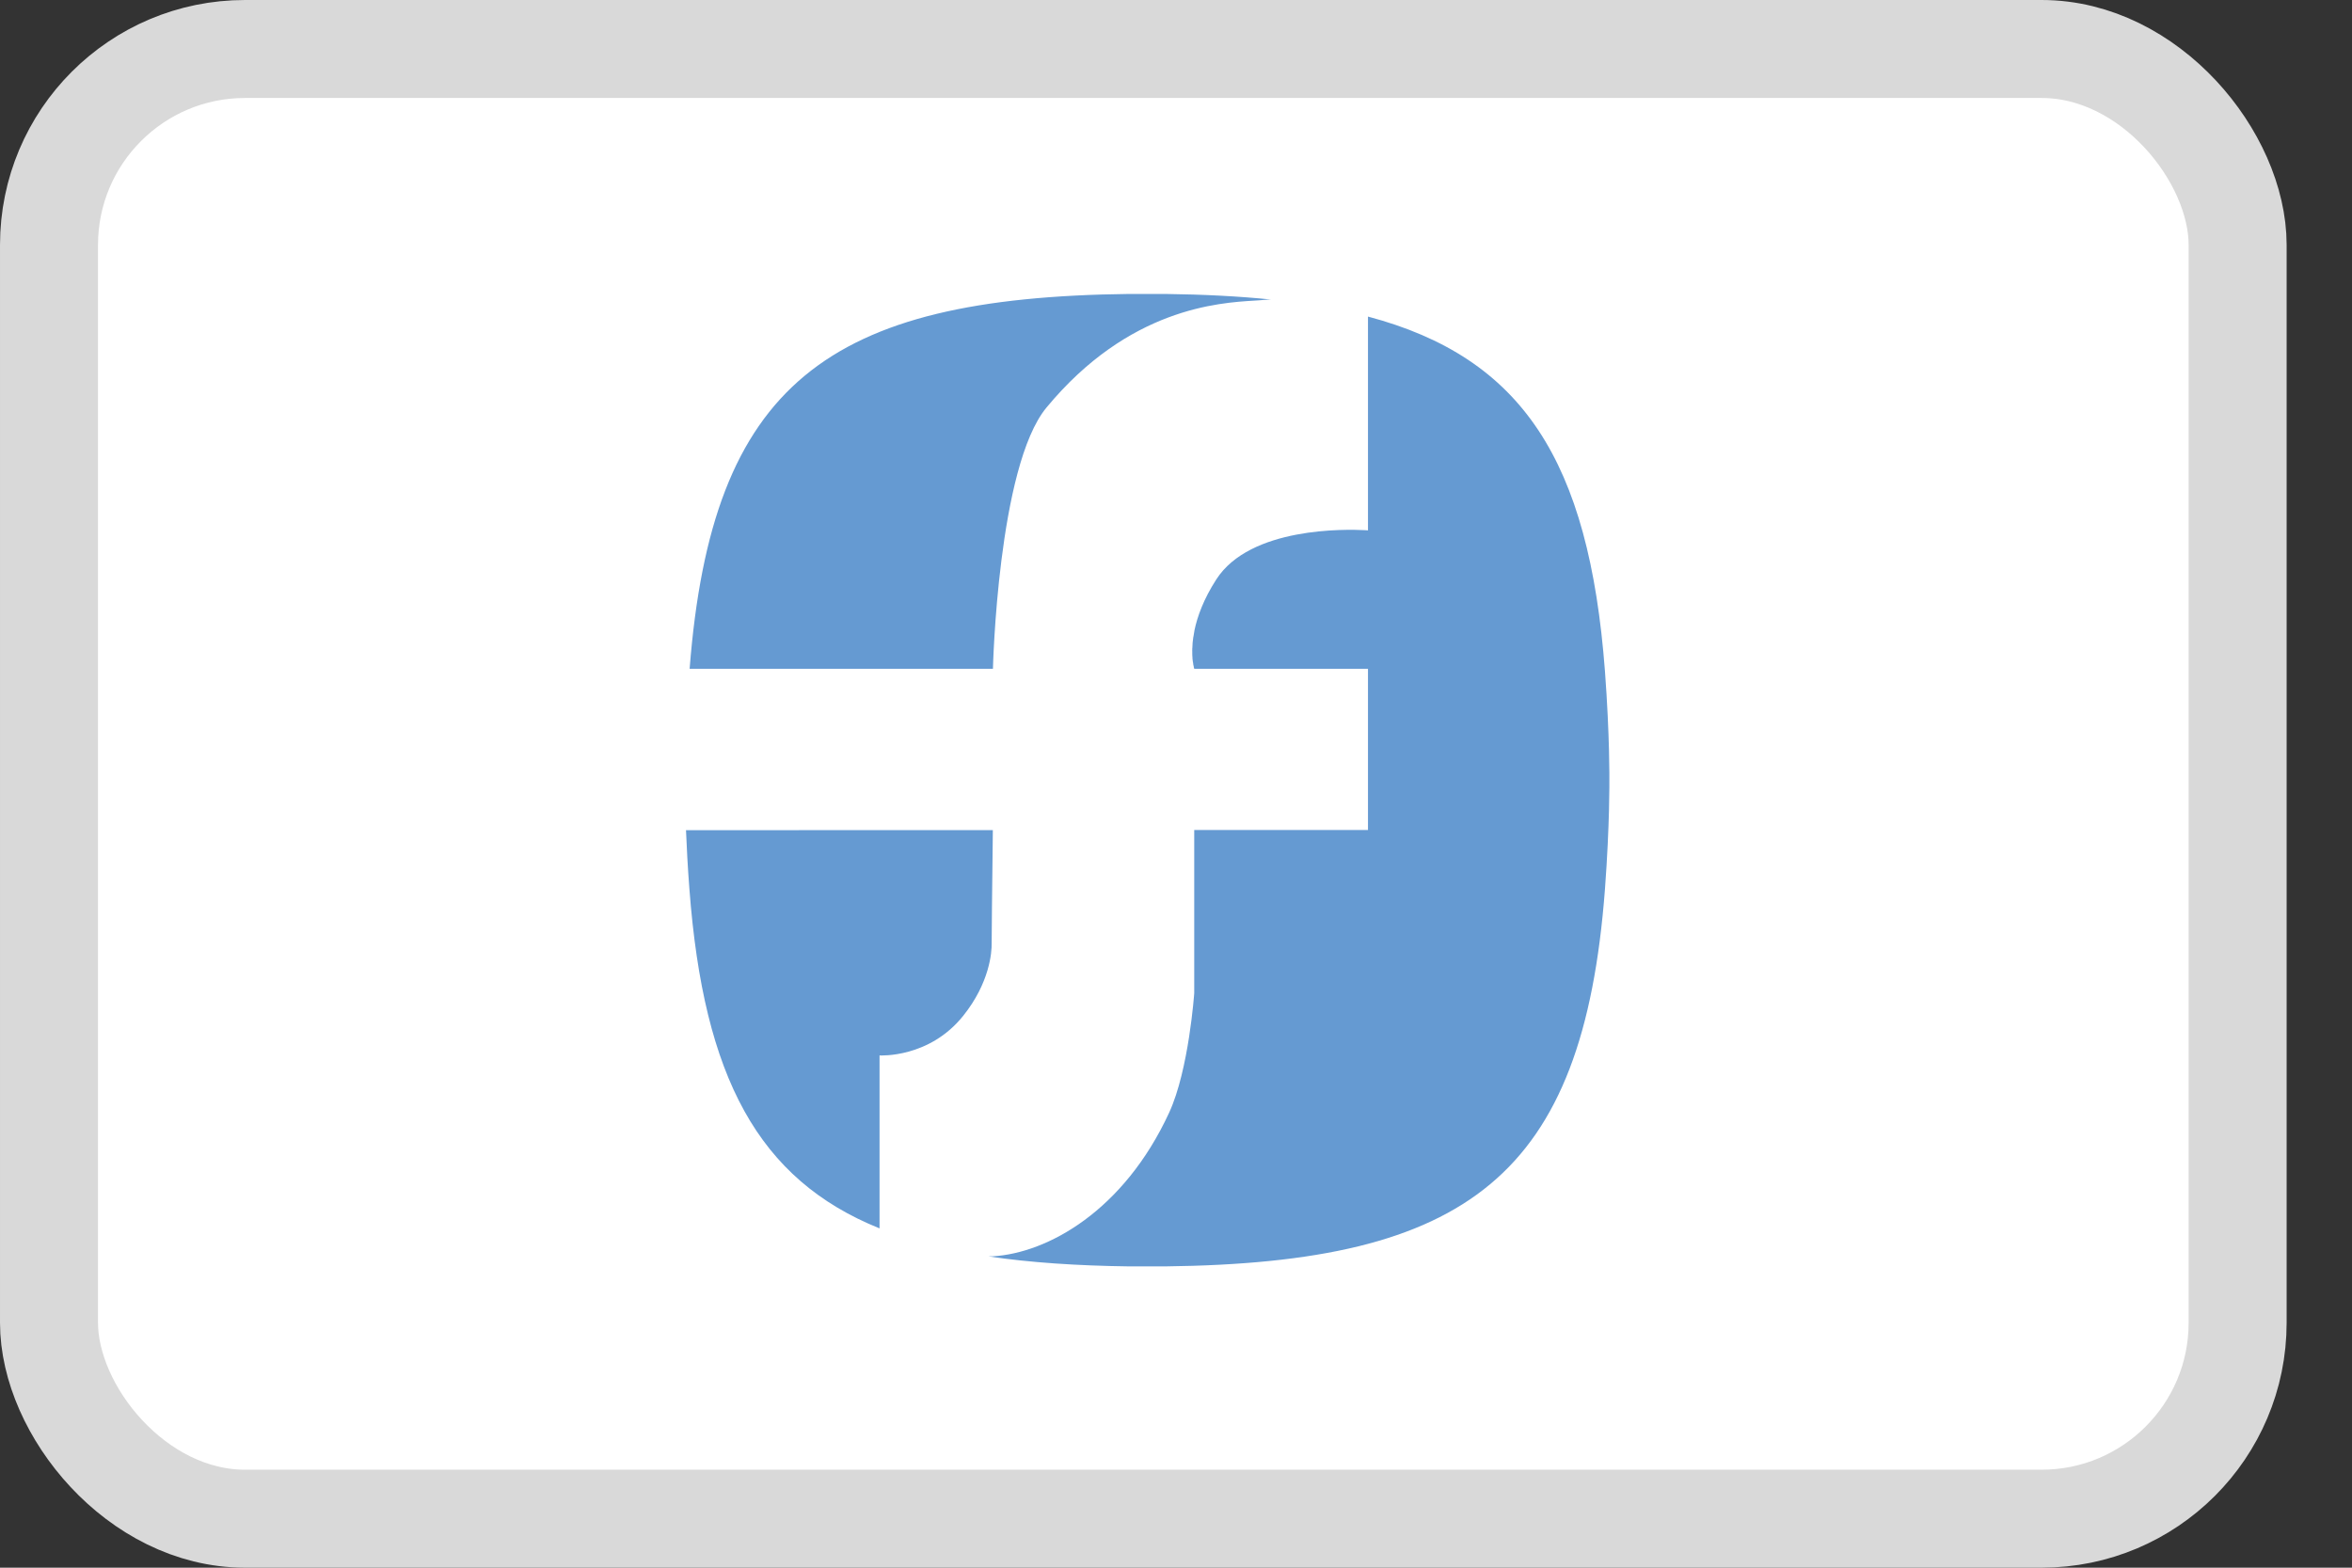
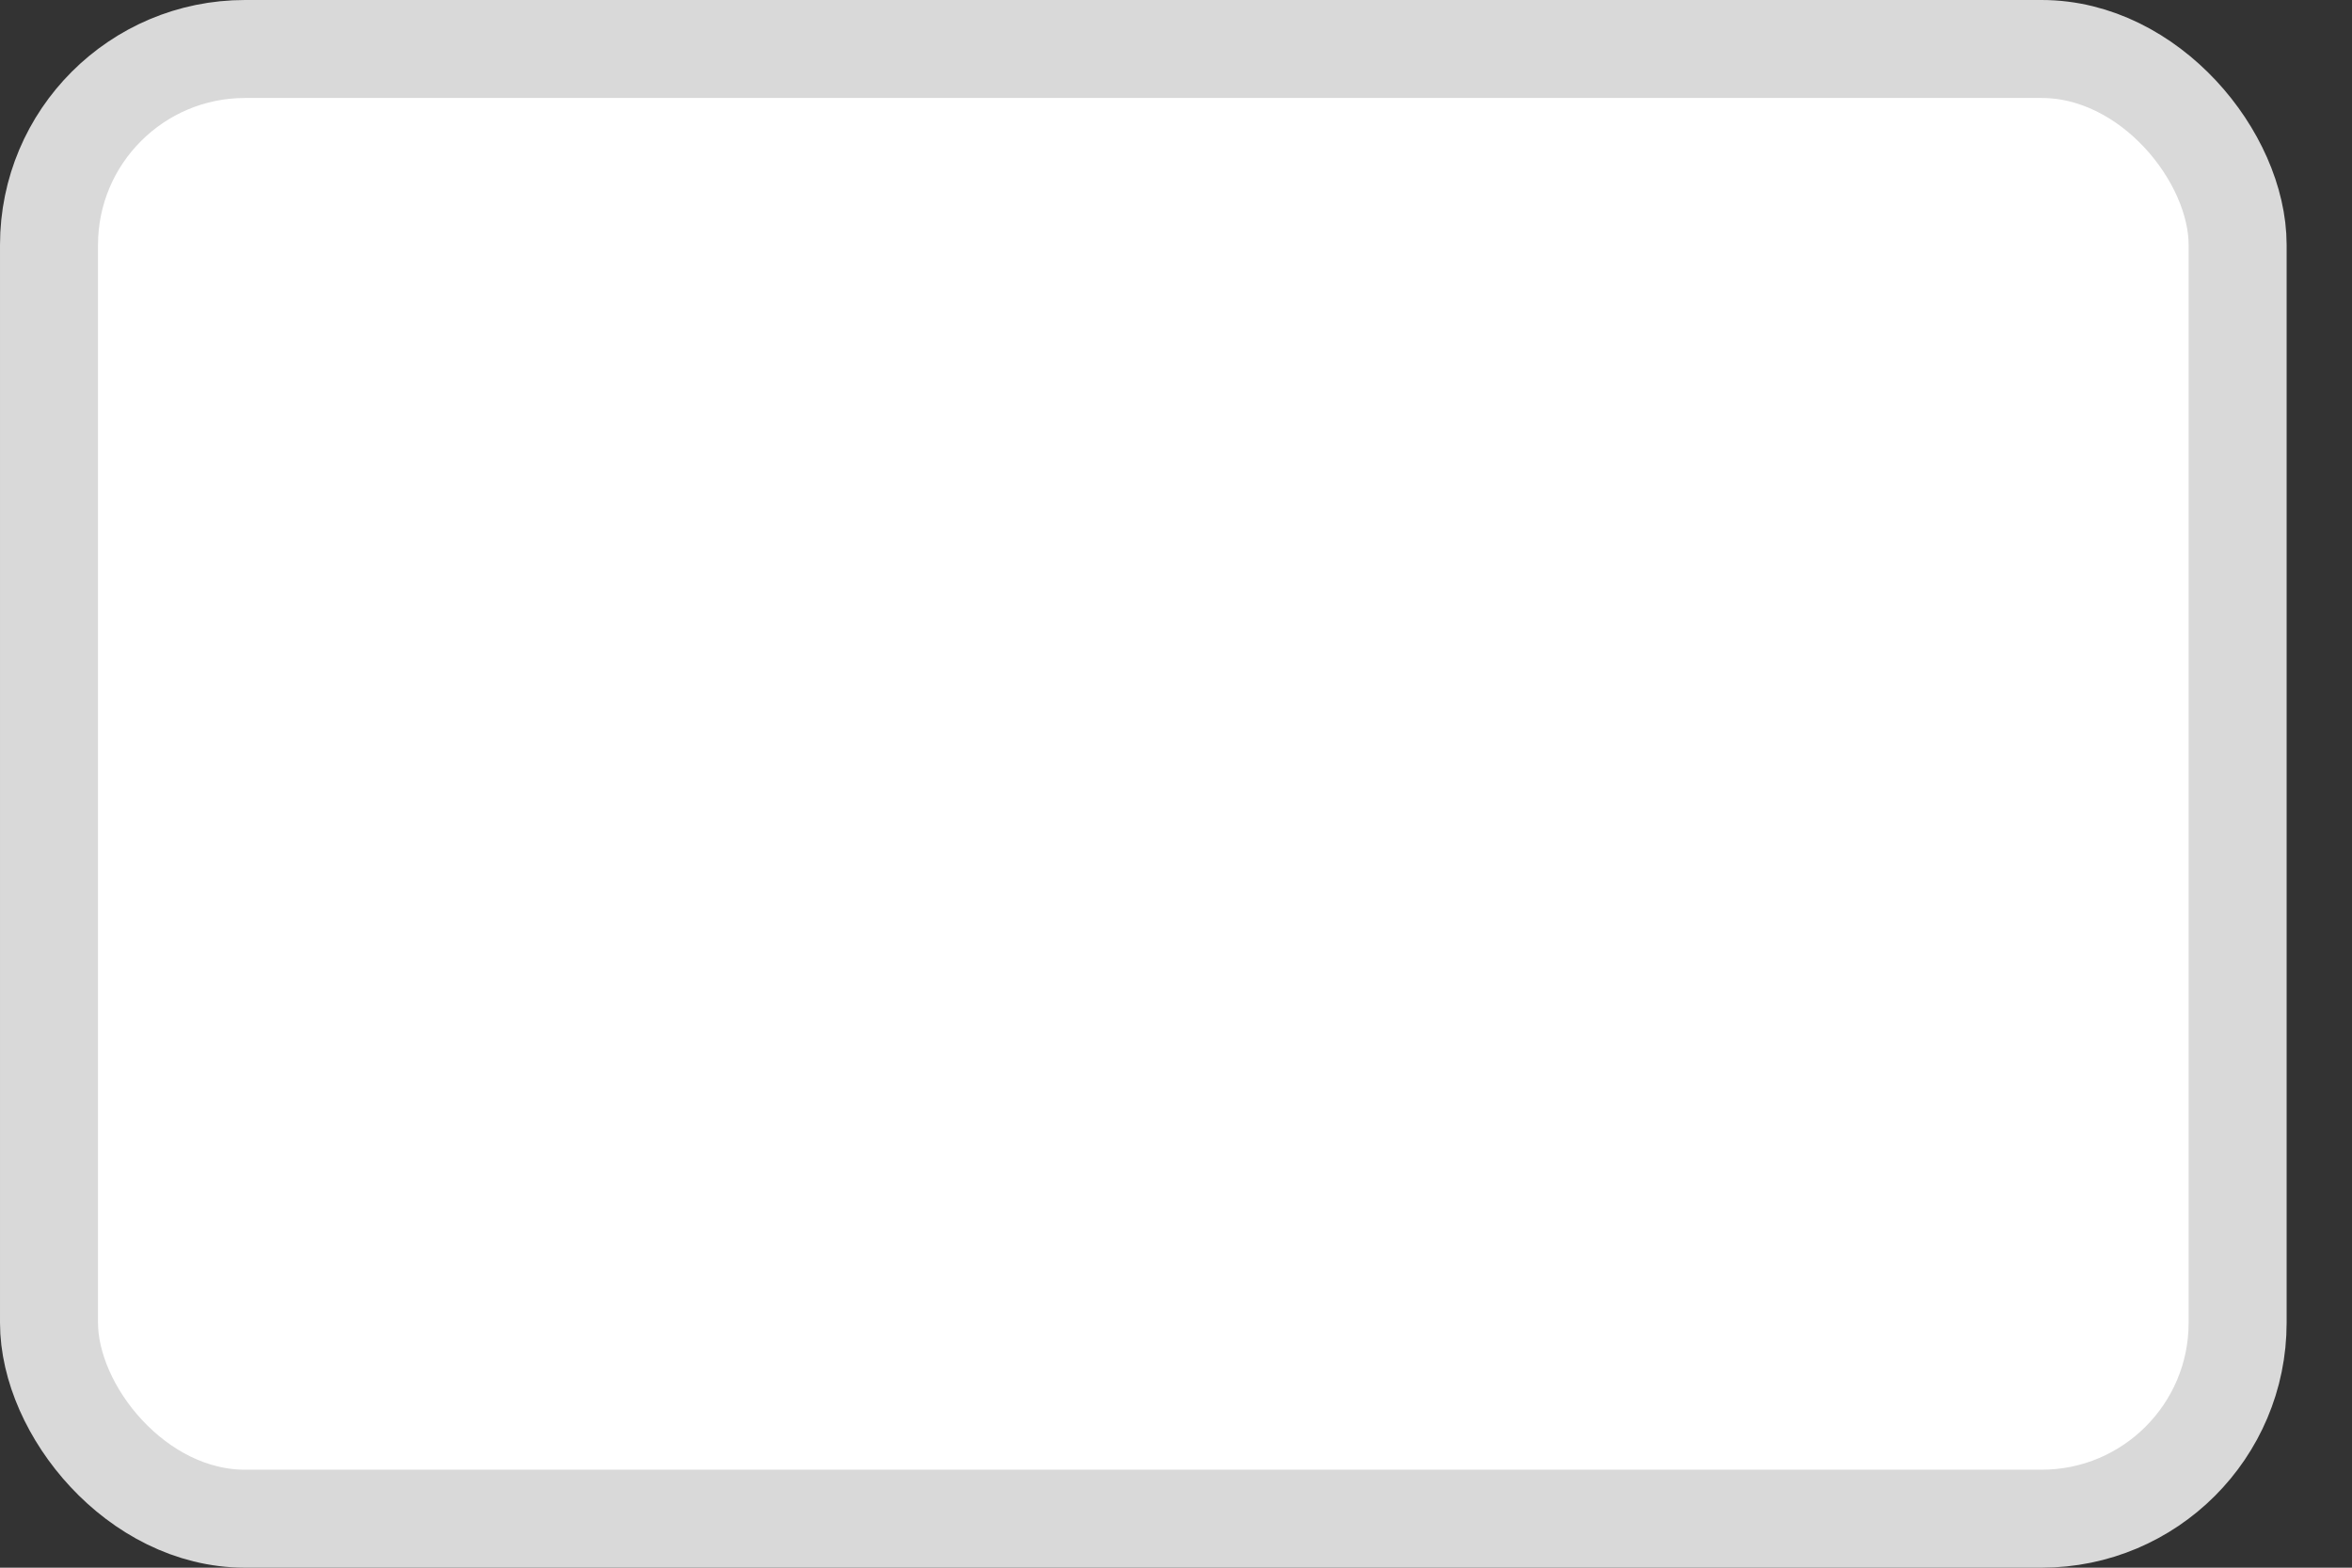
<svg xmlns="http://www.w3.org/2000/svg" fill="none" viewBox="0 0 24 16" height="16" width="24">
  <rect x="0" y="0" width="24" height="16" fill="#333333" stroke="none" />
  <rect stroke="#D9D9D9" fill="white" rx="2" height="15" width="22.333" y="0.5" x="0.5" />
-   <path fill="#659AD2" d="M7.086 6.826H10.049H10.132C10.132 6.826 10.181 4.761 10.678 4.16C11.518 3.144 12.437 3.09 12.802 3.068C12.838 3.066 12.869 3.064 12.894 3.061C12.921 3.058 12.945 3.058 12.969 3.057C12.638 3.023 12.278 3.005 11.888 3C11.841 3 11.795 3 11.748 3H11.665C11.618 3 11.572 3 11.524 3C8.445 3.036 7.263 3.916 7.037 6.826H7.086ZM9.829 10.367C9.482 10.801 8.982 10.772 8.975 10.772V12.537C7.738 12.038 7.18 10.996 7.035 9.076C7.017 8.845 7.007 8.641 7 8.473L10.131 8.472L10.129 8.658C10.125 8.98 10.118 9.606 10.119 9.627C10.121 9.719 10.098 10.031 9.829 10.367ZM13.959 3.231C15.533 3.65 16.214 4.698 16.377 6.849C16.427 7.517 16.422 7.962 16.422 7.962C16.422 7.962 16.427 8.408 16.377 9.076C16.155 12.005 14.975 12.889 11.887 12.925C11.84 12.925 11.571 12.925 11.524 12.925C10.988 12.918 10.512 12.886 10.086 12.823C10.088 12.823 10.09 12.823 10.091 12.823C10.104 12.822 10.117 12.822 10.131 12.822C10.689 12.789 11.467 12.359 11.93 11.356C12.132 10.918 12.186 10.136 12.186 10.136V8.472H12.186V8.471H13.877H13.959V6.826H13.877H12.186L12.186 6.825C12.186 6.825 12.185 6.824 12.185 6.821L12.184 6.818C12.184 6.817 12.184 6.816 12.183 6.814C12.183 6.812 12.182 6.81 12.181 6.807L12.181 6.802C12.179 6.797 12.178 6.793 12.177 6.786C12.177 6.785 12.177 6.783 12.176 6.781C12.176 6.78 12.176 6.778 12.176 6.777C12.175 6.771 12.174 6.765 12.173 6.757C12.172 6.755 12.172 6.751 12.171 6.748C12.171 6.747 12.171 6.746 12.171 6.745C12.17 6.737 12.169 6.73 12.168 6.721C12.168 6.719 12.168 6.717 12.168 6.715C12.168 6.712 12.168 6.71 12.168 6.707C12.168 6.705 12.167 6.703 12.167 6.701C12.167 6.694 12.166 6.686 12.166 6.677C12.166 6.675 12.166 6.672 12.166 6.67C12.166 6.667 12.166 6.664 12.166 6.662C12.166 6.658 12.166 6.654 12.166 6.65C12.166 6.643 12.165 6.635 12.166 6.627C12.166 6.624 12.166 6.621 12.166 6.618C12.166 6.615 12.167 6.613 12.167 6.611C12.167 6.597 12.168 6.584 12.169 6.57C12.169 6.569 12.169 6.567 12.169 6.566C12.17 6.563 12.17 6.559 12.17 6.556C12.172 6.54 12.174 6.524 12.176 6.506C12.176 6.505 12.177 6.503 12.177 6.501C12.177 6.5 12.177 6.498 12.178 6.497C12.181 6.477 12.184 6.458 12.188 6.437L12.188 6.435C12.218 6.291 12.282 6.114 12.411 5.914C12.757 5.375 13.739 5.401 13.928 5.411L13.959 5.413V3.231ZM10.023 12.812L10.023 12.812L10.023 12.812C10.034 12.813 10.045 12.813 10.056 12.813C10.045 12.813 10.034 12.813 10.023 12.812Z" clip-rule="evenodd" fill-rule="evenodd" />
</svg>